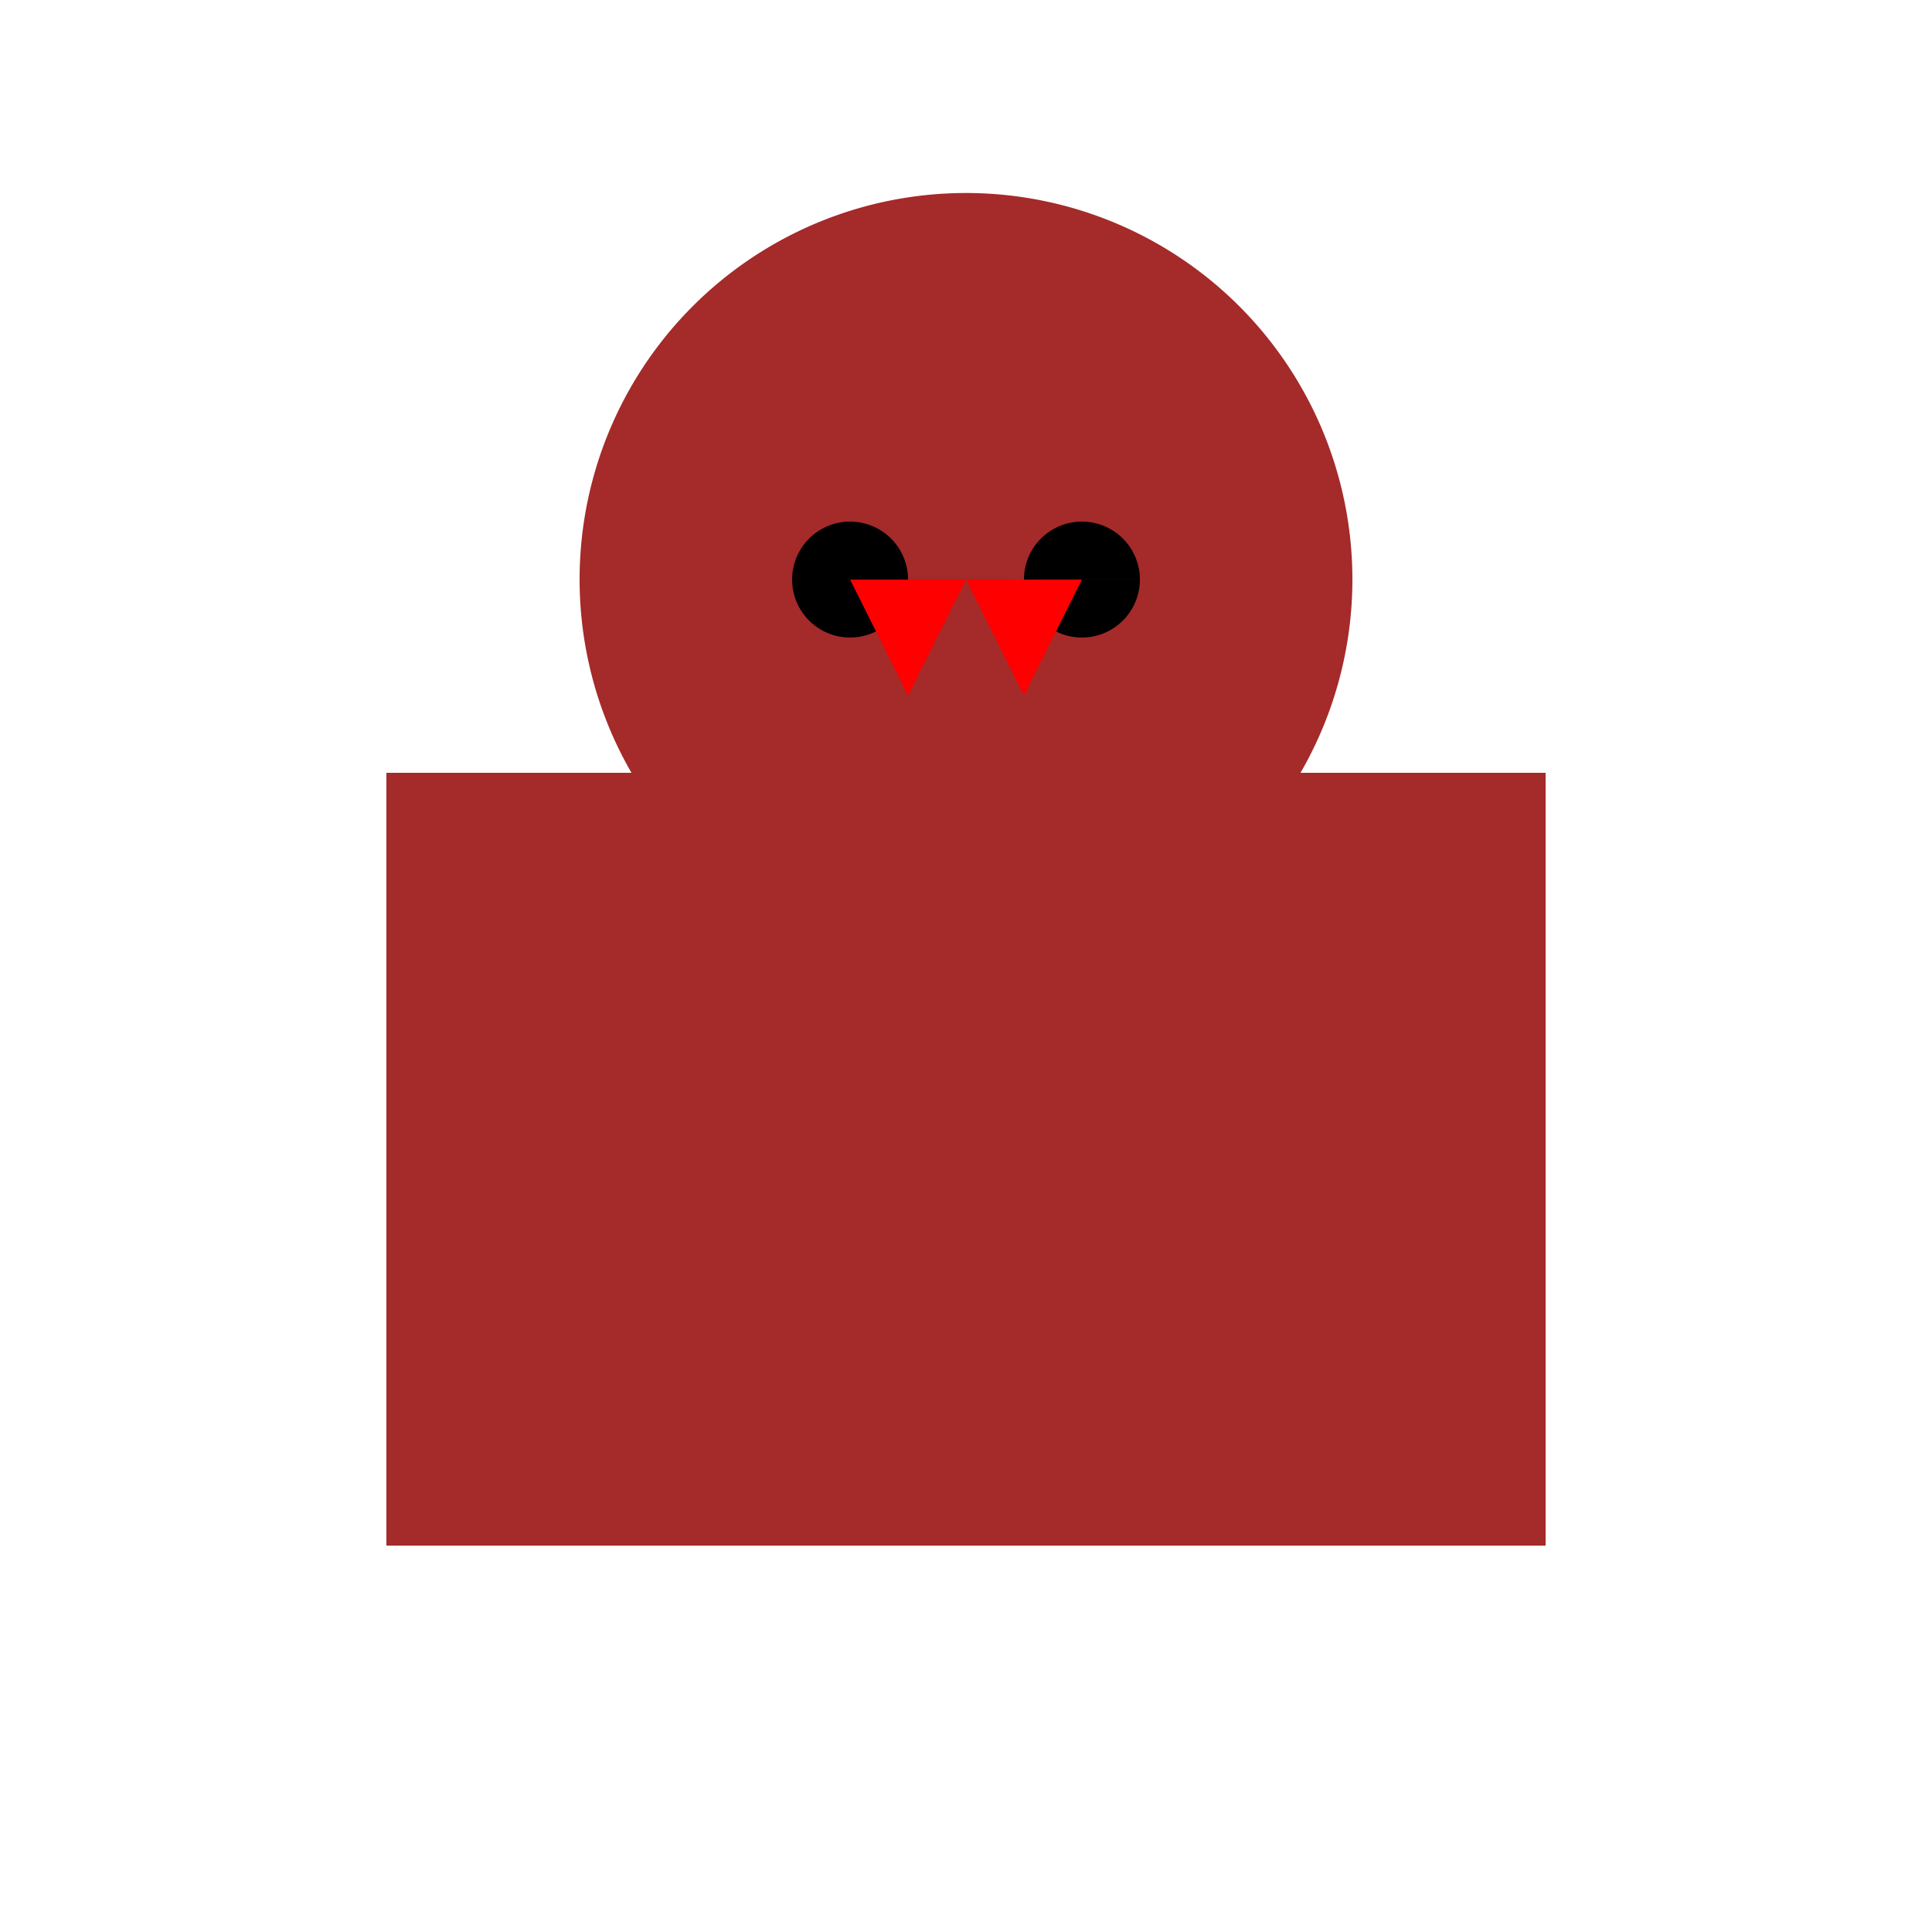
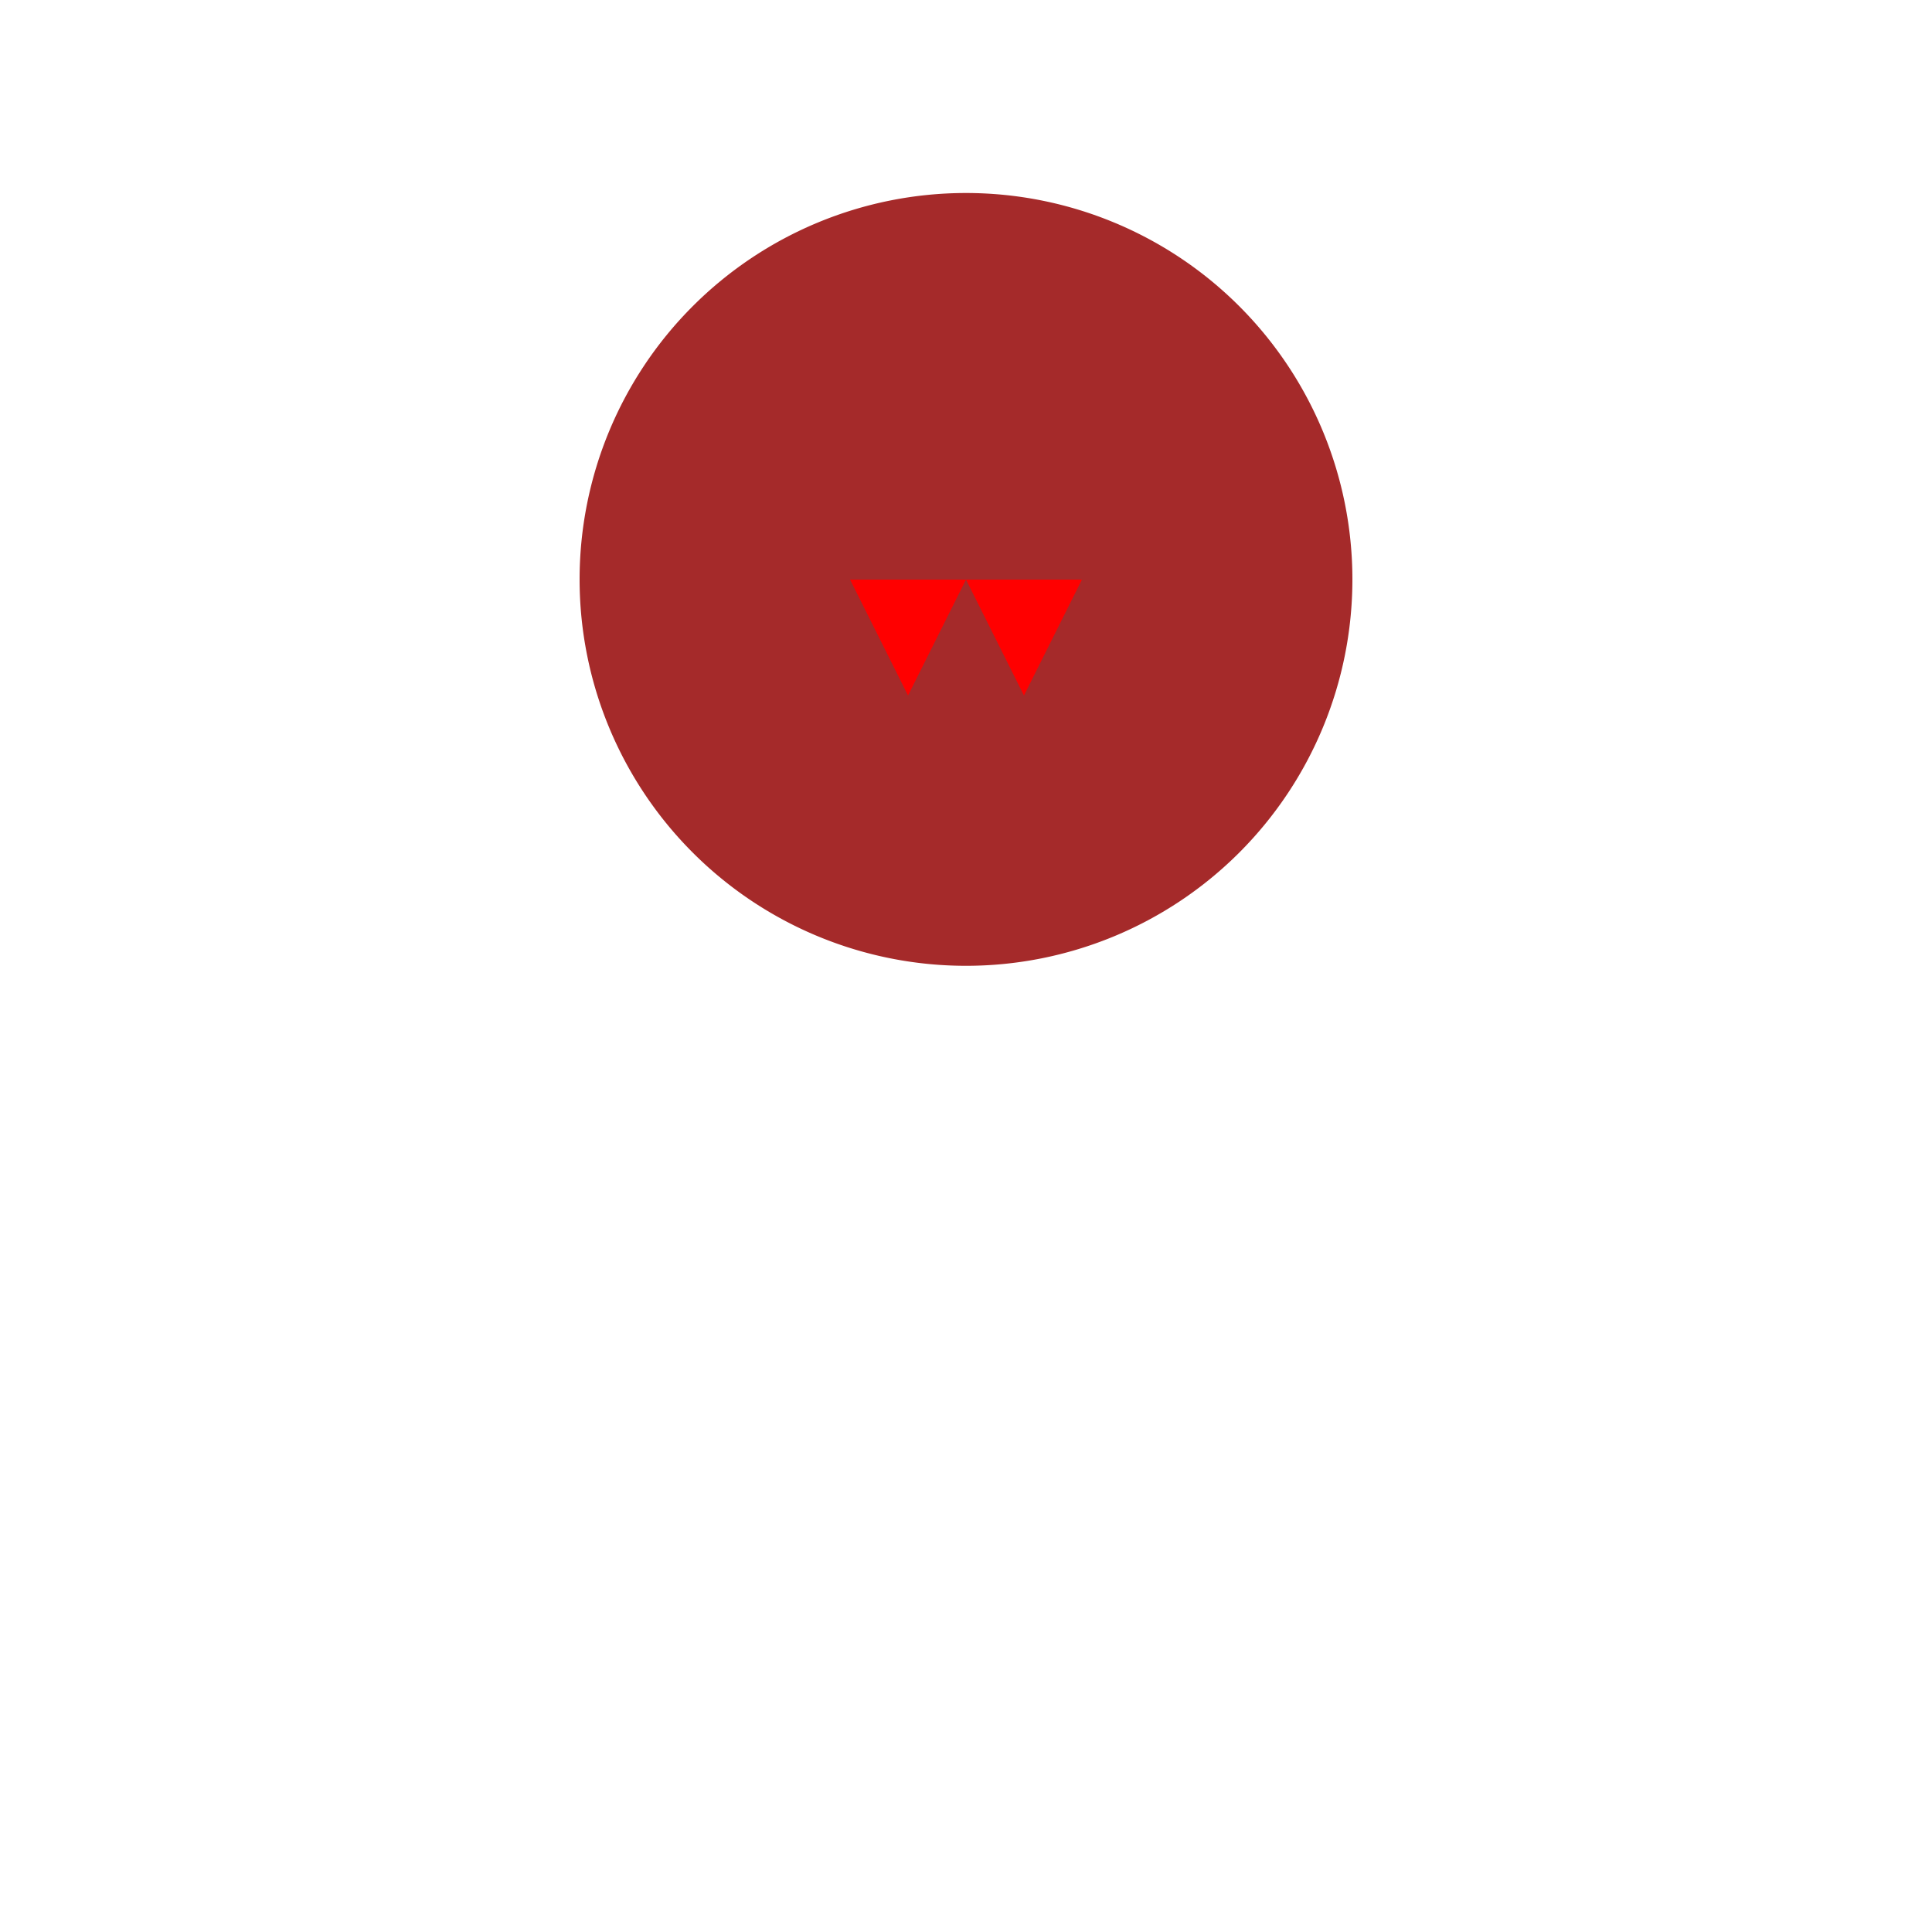
<svg xmlns="http://www.w3.org/2000/svg" width="500" height="500">
  <defs />
  <g>
-     <rect fill="brown" stroke="none" x="100" y="200" width="300" height="200" />
    <path fill="brown" stroke="none" paint-order="stroke fill markers" d=" M 350 150 A 100 100 0 1 1 350 149.9 Z" />
-     <path fill="brown" stroke="none" paint-order="stroke fill markers" d=" M 150 150 L 200 100 L 250 150 L 150 150 M 350 150 L 300 100 L 250 150 L 350 150 Z" />
-     <path fill="black" stroke="none" paint-order="stroke fill markers" d=" M 235 150 A 15 15 0 1 1 235 149.985 L 295 150 A 15 15 0 1 1 295 149.985 Z" />
    <path fill="red" stroke="none" paint-order="stroke fill markers" d=" M 220 150 L 235 180 L 250 150 L 220 150 M 280 150 L 265 180 L 250 150 L 280 150 Z" />
  </g>
</svg>